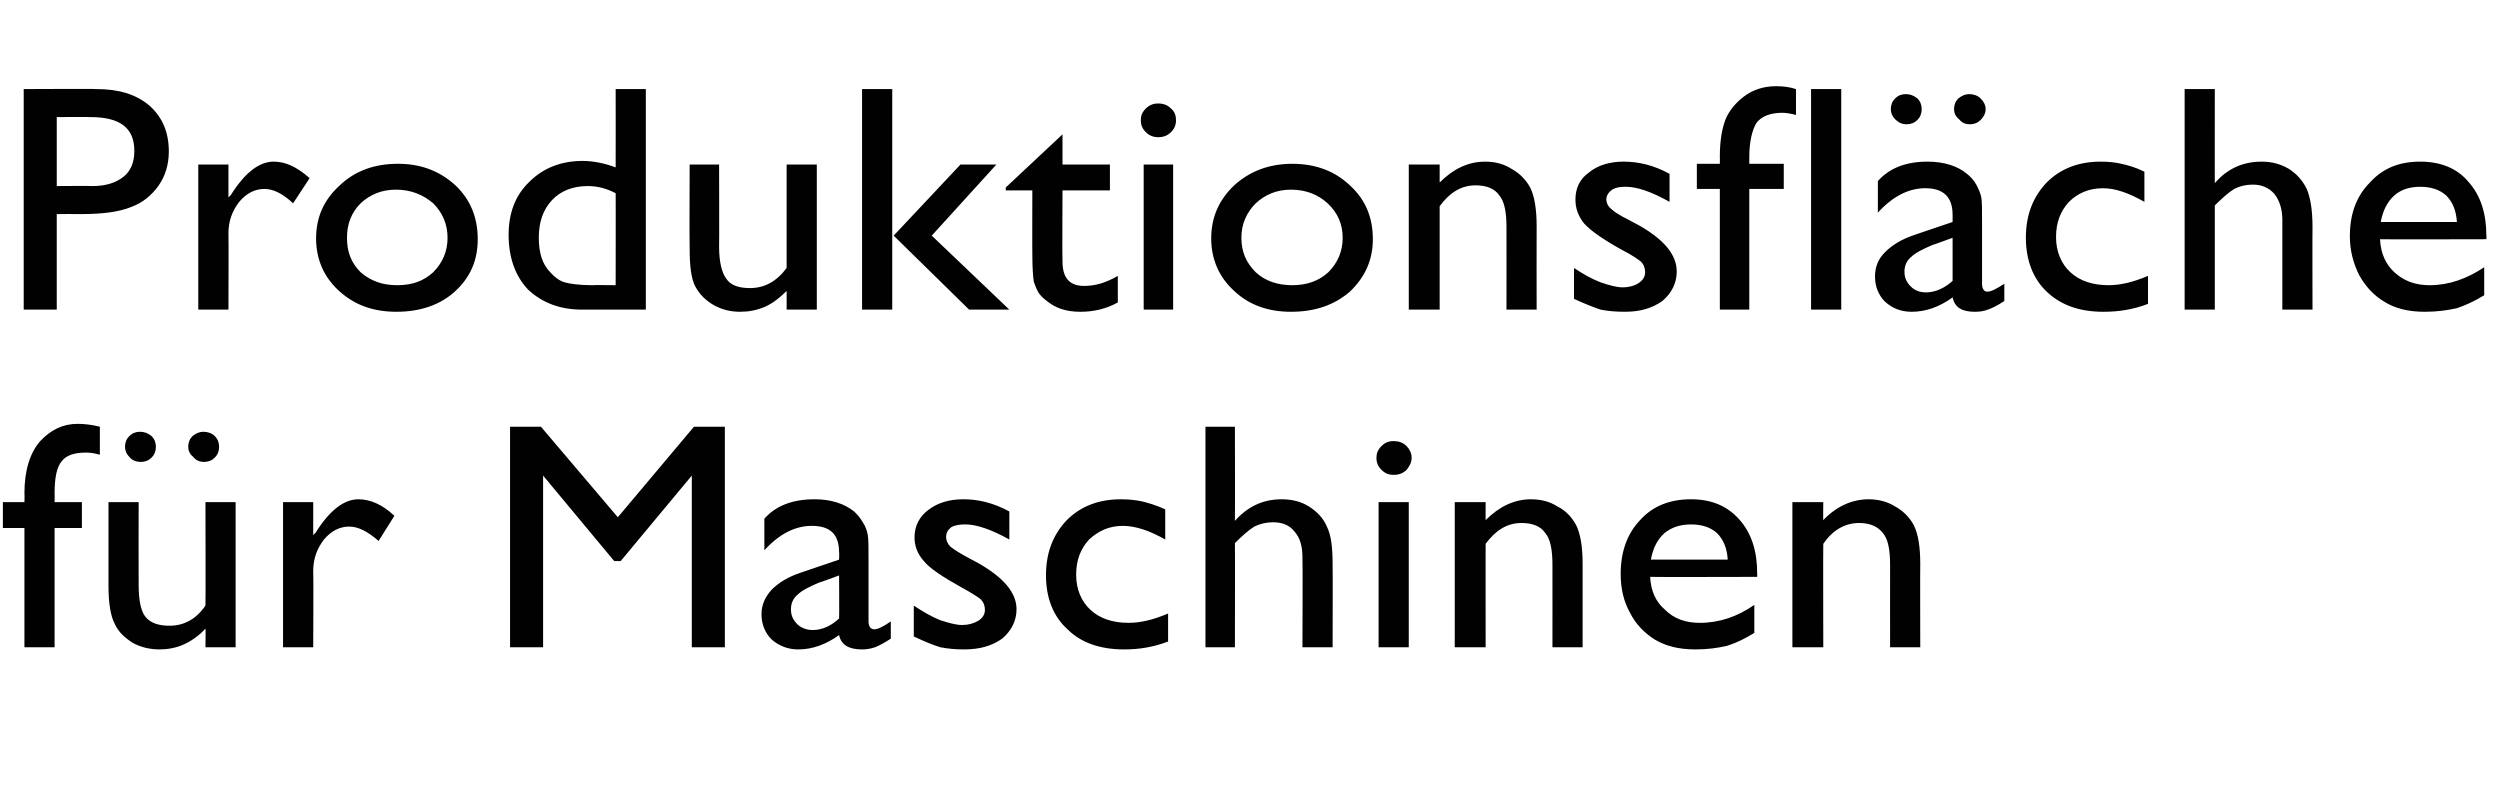
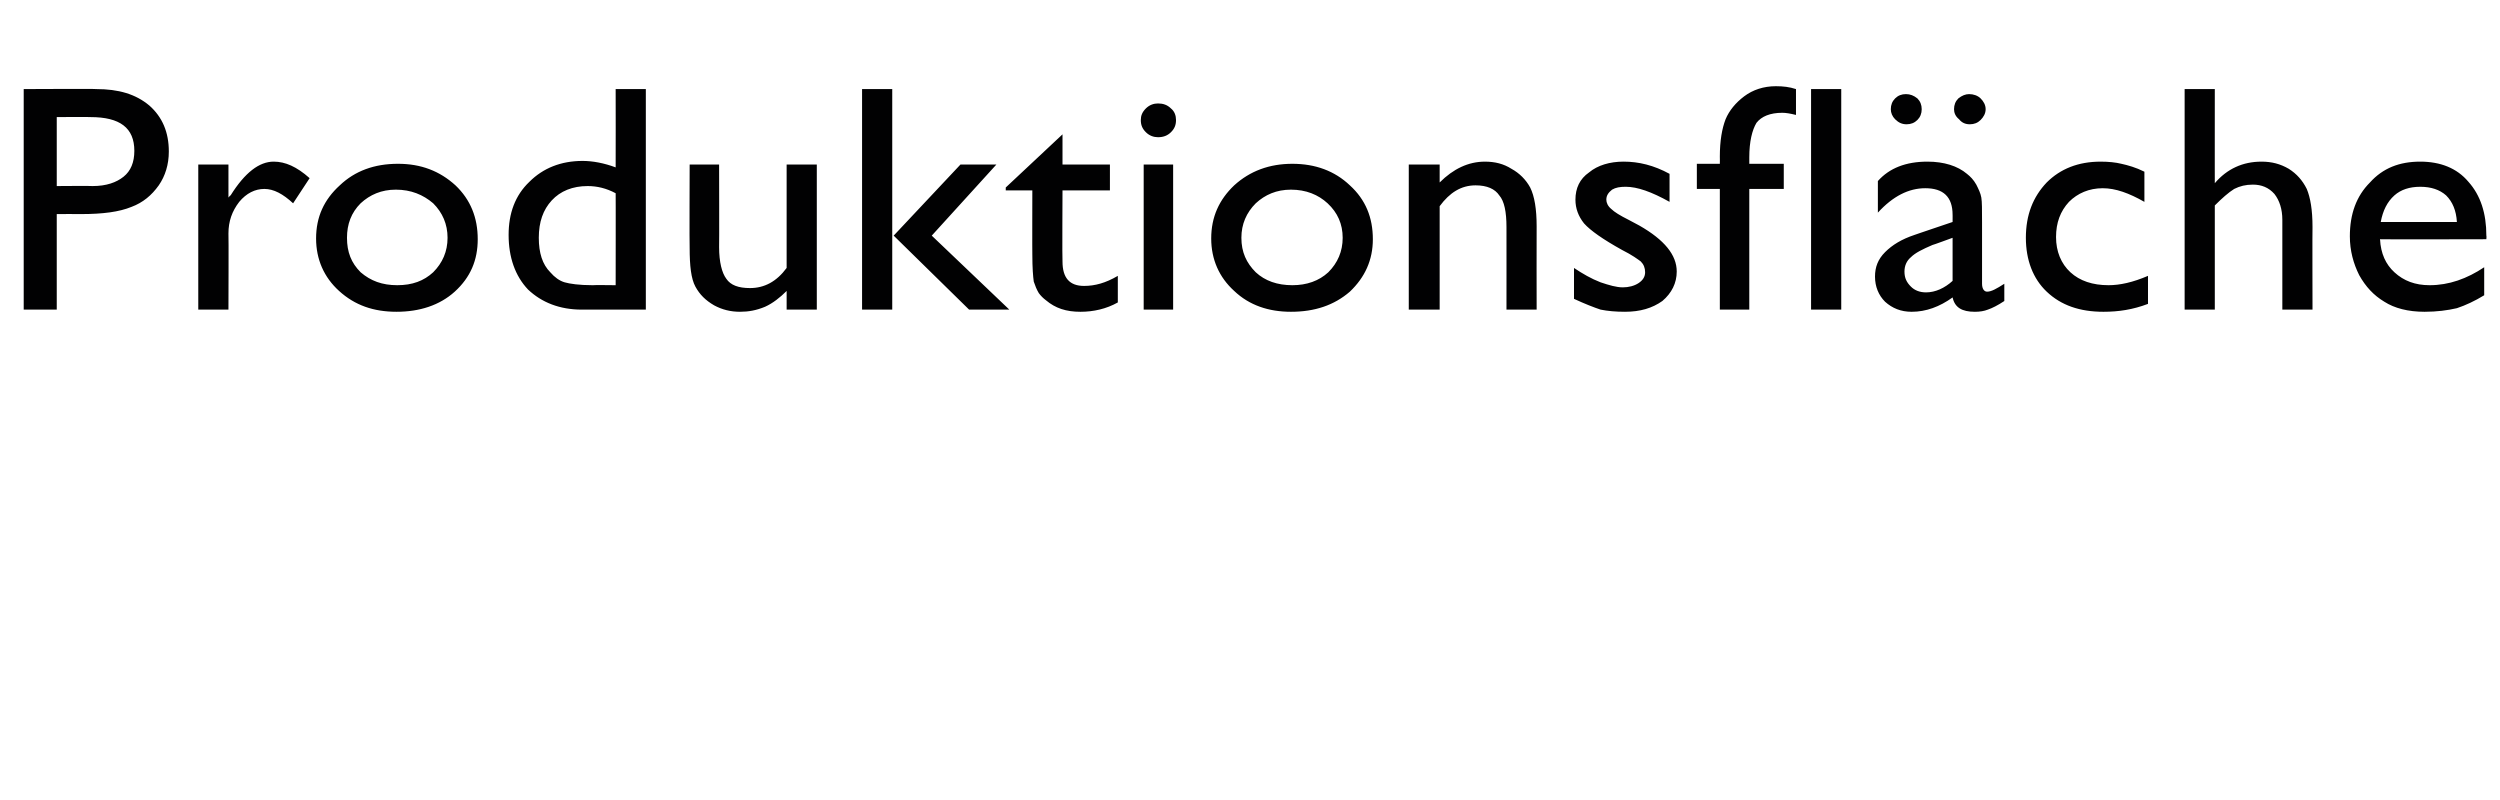
<svg xmlns="http://www.w3.org/2000/svg" version="1.1" width="348px" height="111.3px" viewBox="0 -12 348 111.3" style="top:-12px">
  <desc>Produktionsfl che f r Maschinen</desc>
  <defs />
  <g id="Polygon95767">
-     <path d="m3.4 57.9c0 0 .04-1.23 0-1.2c0-3.3.8-5.7 2.2-7.3c1.5-1.6 3.2-2.4 5.2-2.4c.9 0 1.9.1 3.1.4c0 0 0 3.9 0 3.9c-.7-.2-1.3-.3-1.9-.3c-1.7 0-2.8.4-3.4 1.2c-.7.8-1 2.3-1 4.5c.02-.03 0 1.2 0 1.2l3.8 0l0 3.6l-3.8 0l0 16.6l-4.2 0l0-16.6l-3 0l0-3.6l3 0zm25.2 20.2c0 0 .04-2.6 0-2.6c-.8.9-1.9 1.7-3 2.2c-1.1.5-2.3.7-3.4.7c-1.3 0-2.6-.3-3.7-.9c-1.1-.7-2-1.5-2.5-2.6c-.6-1.1-.9-2.9-.9-5.4c0-.04 0-11.6 0-11.6l4.2 0c0 0-.02 11.5 0 11.5c0 2.1.3 3.6.9 4.4c.7.9 1.8 1.3 3.4 1.3c2 0 3.7-.9 5-2.8c.04.01 0-14.4 0-14.4l4.2 0l0 20.2l-4.2 0zm-9.1-30c.6 0 1.1.2 1.6.6c.4.4.6.9.6 1.5c0 .6-.2 1.1-.6 1.5c-.4.4-.9.6-1.5.6c-.6 0-1.2-.2-1.6-.7c-.4-.4-.6-.9-.6-1.4c0-.6.2-1.1.6-1.5c.4-.4.9-.6 1.5-.6zm8.8 0c.6 0 1.2.2 1.6.6c.4.4.6.9.6 1.5c0 .6-.2 1.1-.6 1.5c-.4.4-.9.6-1.5.6c-.6 0-1.1-.2-1.5-.7c-.5-.4-.7-.9-.7-1.4c0-.6.2-1.1.6-1.5c.5-.4 1-.6 1.5-.6zm15.3 9.8l0 4.6c0 0 .28-.34.3-.3c2-3.2 4-4.7 6-4.7c1.6 0 3.3.7 5 2.3c0 0-2.2 3.5-2.2 3.5c-1.5-1.3-2.8-2-4.1-2c-1.3 0-2.5.6-3.5 1.8c-1 1.3-1.5 2.7-1.5 4.4c.05.02 0 10.6 0 10.6l-4.2 0l0-20.2l4.2 0zm53-10.5l4.3 0l0 30.7l-4.6 0l0-23.9l-9.9 11.9l-.9 0l-9.9-11.9l0 23.9l-4.6 0l0-30.7l4.3 0l10.7 12.6l10.6-12.6zm24.3 18.5c0 0 0 8.6 0 8.6c0 .7.3 1.1.8 1.1c.5 0 1.3-.4 2.3-1.1c0 0 0 2.4 0 2.4c-.9.6-1.7 1-2.2 1.2c-.6.2-1.2.3-1.8.3c-1.8 0-2.9-.6-3.2-2c-1.8 1.3-3.7 2-5.7 2c-1.4 0-2.7-.5-3.7-1.4c-.9-.9-1.4-2.1-1.4-3.5c0-1.3.5-2.4 1.4-3.4c1-1 2.3-1.8 4.1-2.4c-.01 0 5.3-1.8 5.3-1.8c0 0 .04-1.04 0-1c0-2.5-1.2-3.7-3.8-3.7c-2.3 0-4.5 1.1-6.6 3.4c0 0 0-4.4 0-4.4c1.6-1.8 3.9-2.7 7-2.7c2.3 0 4.1.6 5.5 1.7c.4.4.8.8 1.2 1.5c.4.6.6 1.2.7 1.8c.1.6.1 1.7.1 3.4zm-7.8 9.8c1.4 0 2.6-.6 3.7-1.6c.04-.01 0-6 0-6c0 0-2.76 1.03-2.8 1c-1.4.6-2.4 1.1-3 1.7c-.6.5-.9 1.2-.9 2c0 .9.3 1.5.9 2.1c.5.5 1.3.8 2.1.8c0 0 0 0 0 0zm14.1.9c0 0 0-4.3 0-4.3c1.2.8 2.4 1.5 3.6 2c1.2.4 2.3.7 3.1.7c.9 0 1.6-.2 2.3-.6c.6-.4.9-.9.9-1.5c0-.6-.2-1.1-.6-1.5c-.4-.3-1.3-.9-2.6-1.6c-2.7-1.5-4.5-2.7-5.3-3.7c-.9-1-1.3-2.1-1.3-3.3c0-1.6.7-2.9 1.9-3.8c1.3-1 2.9-1.5 4.9-1.5c2.1 0 4.2.5 6.4 1.7c0 0 0 3.9 0 3.9c-2.5-1.4-4.6-2.1-6.1-2.1c-.8 0-1.5.1-2 .4c-.5.4-.7.8-.7 1.4c0 .4.2.9.6 1.3c.5.4 1.3.9 2.4 1.5c0 0 1.5.8 1.5.8c3.5 2 5.3 4.1 5.3 6.4c0 1.6-.7 3-2 4.1c-1.4 1-3.1 1.5-5.3 1.5c-1.2 0-2.3-.1-3.3-.3c-1-.3-2.2-.8-3.7-1.5zm29.9-1.9c1.6 0 3.4-.4 5.5-1.3c0 0 0 3.9 0 3.9c-2.1.8-4.1 1.1-6.1 1.1c-3.3 0-6-.9-7.9-2.8c-2-1.8-3-4.4-3-7.5c0-3.2 1-5.7 2.9-7.7c1.9-1.9 4.4-2.9 7.5-2.9c1.1 0 2.1.1 3 .3c.8.2 1.9.5 3.2 1.1c0 0 0 4.2 0 4.2c-2.1-1.2-4.1-1.9-5.9-1.9c-1.9 0-3.4.7-4.7 1.9c-1.2 1.3-1.8 2.9-1.8 4.9c0 2 .7 3.7 2 4.9c1.3 1.2 3.1 1.8 5.3 1.8c0 0 0 0 0 0zm10.7-27.3l4.1 0c0 0 .03 13.14 0 13.1c1.8-2 3.9-3 6.5-3c1.4 0 2.7.3 3.8 1c1.1.7 2 1.6 2.5 2.8c.6 1.2.8 2.9.8 5.3c.03-.02 0 11.5 0 11.5l-4.2 0c0 0 .05-12.51 0-12.5c0-1.5-.3-2.7-1.1-3.6c-.7-.9-1.7-1.3-3-1.3c-.9 0-1.8.2-2.6.6c-.8.5-1.7 1.3-2.7 2.3c.03.01 0 14.5 0 14.5l-4.1 0l0-30.7zm26.2 2c.7 0 1.3.2 1.8.7c.4.4.7 1 .7 1.6c0 .7-.3 1.2-.7 1.7c-.5.5-1.1.7-1.8.7c-.7 0-1.2-.2-1.7-.7c-.5-.5-.7-1-.7-1.7c0-.6.2-1.1.7-1.6c.5-.5 1-.7 1.7-.7zm-2.1 8.5l4.2 0l0 20.2l-4.2 0l0-20.2zm14.9 0c0 0-.01 2.55 0 2.5c1.9-1.9 4-2.9 6.3-2.9c1.4 0 2.6.3 3.7 1c1.2.6 2 1.5 2.6 2.6c.6 1.2.9 3 .9 5.4c-.01.03 0 11.6 0 11.6l-4.2 0c0 0 .01-11.52 0-11.5c0-2.1-.3-3.6-1-4.4c-.6-.9-1.7-1.4-3.3-1.4c-2 0-3.6 1-5 2.9c-.01-.04 0 14.4 0 14.4l-4.3 0l0-20.2l4.3 0zm37.8 10.4c0 0-14.86.04-14.9 0c.1 2 .8 3.5 2.1 4.6c1.2 1.2 2.8 1.8 4.8 1.8c2.8 0 5.3-.9 7.6-2.5c0 0 0 3.9 0 3.9c-1.3.8-2.5 1.4-3.8 1.8c-1.3.3-2.7.5-4.4.5c-2.4 0-4.2-.5-5.7-1.4c-1.4-.9-2.6-2.1-3.4-3.7c-.9-1.6-1.3-3.4-1.3-5.4c0-3.1.9-5.6 2.7-7.5c1.8-2 4.2-2.9 7.1-2.9c2.8 0 5 .9 6.7 2.8c1.7 1.9 2.5 4.4 2.5 7.5c-.01.03 0 .5 0 .5zm-14.8-2.4c0 0 10.7 0 10.7 0c-.1-1.6-.6-2.8-1.5-3.7c-.9-.8-2.1-1.2-3.6-1.2c-1.5 0-2.7.4-3.7 1.2c-1 .9-1.6 2.1-1.9 3.7zm24-8c0 0-.03 2.55 0 2.5c1.8-1.9 4-2.9 6.3-2.9c1.3 0 2.6.3 3.7 1c1.1.6 2 1.5 2.6 2.6c.6 1.2.9 3 .9 5.4c-.03.03 0 11.6 0 11.6l-4.2 0c0 0-.01-11.52 0-11.5c0-2.1-.3-3.6-1-4.4c-.7-.9-1.8-1.4-3.3-1.4c-2 0-3.7 1-5 2.9c-.03-.04 0 14.4 0 14.4l-4.3 0l0-20.2l4.3 0z" stroke="none" fill="#010102" />
-   </g>
+     </g>
  <g id="Polygon95766">
    <path d="m3.3 31.1l0-30.7c0 0 10.14-.05 10.1 0c3.1 0 5.5.7 7.4 2.3c1.8 1.6 2.7 3.7 2.7 6.4c0 1.8-.5 3.4-1.4 4.7c-1 1.4-2.2 2.4-3.8 3c-1.7.7-4 1-7 1c-.02-.02-3.4 0-3.4 0l0 13.3l-4.6 0zm15.4-22.1c0-3.2-2-4.7-6.1-4.7c.03-.04-4.7 0-4.7 0l0 9.6c0 0 5.01-.04 5 0c1.9 0 3.3-.5 4.3-1.3c1-.8 1.5-2 1.5-3.6c0 0 0 0 0 0zm13.1 1.9l0 4.6c0 0 .27-.34.3-.3c2-3.2 4-4.7 6-4.7c1.6 0 3.2.7 5 2.3c0 0-2.3 3.5-2.3 3.5c-1.4-1.3-2.7-2-4-2c-1.3 0-2.5.6-3.5 1.8c-1 1.3-1.5 2.7-1.5 4.4c.04.02 0 10.6 0 10.6l-4.2 0l0-20.2l4.2 0zm23.6-.1c3.2 0 5.8 1 8 3c2.1 2 3.1 4.5 3.1 7.5c0 2.9-1 5.3-3.2 7.3c-2.1 1.9-4.9 2.8-8.1 2.8c-3.2 0-5.8-.9-8-2.9c-2.1-1.9-3.2-4.4-3.2-7.3c0-3 1.1-5.4 3.3-7.4c2.1-2 4.8-3 8.1-3zm-.3 3.6c-2 0-3.6.7-4.9 1.9c-1.3 1.3-1.9 2.9-1.9 4.8c0 2 .6 3.5 1.9 4.8c1.4 1.2 3 1.8 5.1 1.8c2.1 0 3.7-.6 5-1.8c1.3-1.3 2-2.9 2-4.8c0-1.9-.7-3.5-2-4.8c-1.4-1.2-3.1-1.9-5.2-1.9zm30.6-14l4.2 0l0 30.7c0 0-8.9-.01-8.9 0c-3.1 0-5.6-1-7.5-2.8c-1.8-1.9-2.7-4.5-2.7-7.6c0-3 .9-5.5 2.9-7.4c1.9-1.9 4.4-2.9 7.4-2.9c1.4 0 3 .3 4.6.9c.02-.01 0-10.9 0-10.9zm0 27.3c0 0 .02-12.85 0-12.8c-1.3-.7-2.6-1-3.9-1c-2.1 0-3.8.7-5 2c-1.2 1.3-1.8 3-1.8 5.2c0 2.1.5 3.7 1.6 4.8c.6.7 1.3 1.2 2 1.4c.7.2 2 .4 3.9.4c-.01-.04 3.2 0 3.2 0zm23.8 3.4c0 0-.01-2.6 0-2.6c-.9.9-1.9 1.7-3 2.2c-1.2.5-2.3.7-3.5.7c-1.3 0-2.5-.3-3.6-.9c-1.2-.7-2-1.5-2.6-2.6c-.6-1.1-.8-2.9-.8-5.4c-.04-.04 0-11.6 0-11.6l4.1 0c0 0 .03 11.5 0 11.5c0 2.1.4 3.6 1 4.4c.6.9 1.7 1.3 3.3 1.3c2 0 3.7-.9 5.1-2.8c-.01.01 0-14.4 0-14.4l4.2 0l0 20.2l-4.2 0zm24.2-20.2l5 0l-9 9.9l10.8 10.3l-5.6 0l-10.5-10.3l9.3-9.9zm-13.7-10.5l4.2 0l0 30.7l-4.2 0l0-30.7zm20 13.7l7.9-7.4l0 4.2l6.6 0l0 3.6l-6.6 0c0 0-.05 9.87 0 9.9c0 2.3 1 3.4 3 3.4c1.5 0 3-.4 4.7-1.4c0 0 0 3.7 0 3.7c-1.6.9-3.4 1.3-5.2 1.3c-2 0-3.5-.5-4.8-1.6c-.4-.3-.7-.6-1-1c-.3-.5-.5-1-.7-1.6c-.1-.7-.2-1.9-.2-3.8c-.02.04 0-8.9 0-8.9l-3.7 0l0-.4zm21.2-11.7c.7 0 1.3.2 1.8.7c.5.4.7 1 .7 1.6c0 .7-.2 1.2-.7 1.7c-.5.5-1.1.7-1.8.7c-.6 0-1.2-.2-1.7-.7c-.5-.5-.7-1-.7-1.7c0-.6.2-1.1.7-1.6c.5-.5 1.1-.7 1.7-.7zm-2 8.5l4.1 0l0 20.2l-4.1 0l0-20.2zm20.7-.1c3.2 0 5.9 1 8 3c2.2 2 3.2 4.5 3.2 7.5c0 2.9-1.1 5.3-3.2 7.3c-2.2 1.9-4.9 2.8-8.2 2.8c-3.1 0-5.8-.9-7.9-2.9c-2.1-1.9-3.2-4.4-3.2-7.3c0-3 1.1-5.4 3.2-7.4c2.2-2 4.9-3 8.1-3zm-.2 3.6c-2 0-3.6.7-4.9 1.9c-1.3 1.3-2 2.9-2 4.8c0 2 .7 3.5 2 4.8c1.3 1.2 3 1.8 5.1 1.8c2 0 3.7-.6 5-1.8c1.3-1.3 2-2.9 2-4.8c0-1.9-.7-3.5-2.1-4.8c-1.3-1.2-3-1.9-5.1-1.9zm20.7-3.5c0 0 0 2.55 0 2.5c1.9-1.9 4-2.9 6.3-2.9c1.4 0 2.6.3 3.7 1c1.1.6 2 1.5 2.6 2.6c.6 1.2.9 3 .9 5.4c-.02.03 0 11.6 0 11.6l-4.2 0c0 0 .01-11.52 0-11.5c0-2.1-.3-3.6-1-4.4c-.6-.9-1.7-1.4-3.3-1.4c-2 0-3.6 1-5 2.9c0-.04 0 14.4 0 14.4l-4.3 0l0-20.2l4.3 0zm18.7 18.7c0 0 0-4.3 0-4.3c1.2.8 2.4 1.5 3.7 2c1.2.4 2.2.7 3.1.7c.8 0 1.6-.2 2.2-.6c.6-.4.9-.9.9-1.5c0-.6-.2-1.1-.6-1.5c-.4-.3-1.2-.9-2.6-1.6c-2.7-1.5-4.4-2.7-5.3-3.7c-.8-1-1.2-2.1-1.2-3.3c0-1.6.6-2.9 1.9-3.8c1.2-1 2.9-1.5 4.8-1.5c2.1 0 4.2.5 6.4 1.7c0 0 0 3.9 0 3.9c-2.5-1.4-4.5-2.1-6.1-2.1c-.8 0-1.4.1-1.9.4c-.5.4-.8.8-.8 1.4c0 .4.2.9.7 1.3c.4.4 1.2.9 2.4 1.5c0 0 1.5.8 1.5.8c3.5 2 5.2 4.1 5.2 6.4c0 1.6-.7 3-2 4.1c-1.4 1-3.1 1.5-5.2 1.5c-1.3 0-2.4-.1-3.4-.3c-.9-.3-2.2-.8-3.7-1.5zm24.4-18.8l4.8 0l0 3.5l-4.8 0l0 16.8l-4.1 0l0-16.8l-3.2 0l0-3.5l3.2 0c0 0 .02-.96 0-1c0-2.2.3-3.9.8-5.2c.5-1.2 1.4-2.3 2.6-3.2c1.2-.9 2.7-1.4 4.4-1.4c1 0 1.9.1 2.8.4c0 0 0 3.6 0 3.6c-.8-.2-1.4-.3-1.9-.3c-1.7 0-2.9.5-3.6 1.4c-.6 1-1 2.6-1 4.8c0 .03 0 .9 0 .9zm8.6-10.4l4.2 0l0 30.7l-4.2 0l0-30.7zm23.8 18.5c0 0 0 8.6 0 8.6c0 .7.3 1.1.7 1.1c.6 0 1.3-.4 2.4-1.1c0 0 0 2.4 0 2.4c-.9.6-1.7 1-2.3 1.2c-.5.2-1.1.3-1.8.3c-1.8 0-2.8-.6-3.1-2c-1.8 1.3-3.7 2-5.7 2c-1.5 0-2.7-.5-3.7-1.4c-.9-.9-1.4-2.1-1.4-3.5c0-1.3.4-2.4 1.4-3.4c1-1 2.3-1.8 4.1-2.4c-.03 0 5.3-1.8 5.3-1.8c0 0 .01-1.04 0-1c0-2.5-1.3-3.7-3.8-3.7c-2.3 0-4.5 1.1-6.6 3.4c0 0 0-4.4 0-4.4c1.6-1.8 3.9-2.7 6.9-2.7c2.3 0 4.2.6 5.5 1.7c.5.4.9.8 1.3 1.5c.3.6.6 1.2.7 1.8c.1.6.1 1.7.1 3.4zm-7.8 9.8c1.3 0 2.6-.6 3.7-1.6c.01-.01 0-6 0-6c0 0-2.79 1.03-2.8 1c-1.4.6-2.4 1.1-3 1.7c-.6.5-.9 1.2-.9 2c0 .9.3 1.5.9 2.1c.5.5 1.2.8 2.1.8c0 0 0 0 0 0zm-2.8-27.6c.6 0 1.1.2 1.6.6c.4.4.6.9.6 1.5c0 .6-.2 1.1-.6 1.5c-.4.4-.9.6-1.5.6c-.6 0-1.1-.2-1.6-.7c-.4-.4-.6-.9-.6-1.4c0-.6.2-1.1.6-1.5c.4-.4.9-.6 1.5-.6zm8.8 0c.6 0 1.2.2 1.6.6c.4.4.7.9.7 1.5c0 .6-.3 1.1-.7 1.5c-.4.4-.9.6-1.5.6c-.6 0-1.1-.2-1.5-.7c-.5-.4-.7-.9-.7-1.4c0-.6.2-1.1.6-1.5c.5-.4 1-.6 1.5-.6zm19.4 26.6c1.6 0 3.4-.4 5.5-1.3c0 0 0 3.9 0 3.9c-2.1.8-4.1 1.1-6.2 1.1c-3.3 0-5.9-.9-7.9-2.8c-1.9-1.8-2.9-4.4-2.9-7.5c0-3.2 1-5.7 2.9-7.7c1.9-1.9 4.4-2.9 7.5-2.9c1.1 0 2.1.1 2.9.3c.9.2 2 .5 3.2 1.1c0 0 0 4.2 0 4.2c-2.1-1.2-4-1.9-5.8-1.9c-1.9 0-3.5.7-4.7 1.9c-1.2 1.3-1.8 2.9-1.8 4.9c0 2 .7 3.7 2 4.9c1.3 1.2 3.1 1.8 5.3 1.8c0 0 0 0 0 0zm10.6-27.3l4.2 0c0 0-.01 13.14 0 13.1c1.7-2 3.9-3 6.5-3c1.4 0 2.6.3 3.8 1c1.1.7 1.9 1.6 2.5 2.8c.5 1.2.8 2.9.8 5.3c-.03-.02 0 11.5 0 11.5l-4.2 0c0 0-.01-12.51 0-12.5c0-1.5-.4-2.7-1.1-3.6c-.8-.9-1.8-1.3-3-1.3c-1 0-1.8.2-2.6.6c-.8.5-1.7 1.3-2.7 2.3c-.01.01 0 14.5 0 14.5l-4.2 0l0-30.7zm42 20.9c0 0-14.8.04-14.8 0c.1 2 .8 3.5 2 4.6c1.3 1.2 2.9 1.8 4.9 1.8c2.7 0 5.2-.9 7.6-2.5c0 0 0 3.9 0 3.9c-1.3.8-2.6 1.4-3.8 1.8c-1.3.3-2.8.5-4.5.5c-2.3 0-4.2-.5-5.6-1.4c-1.5-.9-2.6-2.1-3.5-3.7c-.8-1.6-1.3-3.4-1.3-5.4c0-3.1.9-5.6 2.8-7.5c1.8-2 4.1-2.9 7-2.9c2.8 0 5.1.9 6.7 2.8c1.7 1.9 2.5 4.4 2.5 7.5c.04.03 0 .5 0 .5zm-14.7-2.4c0 0 10.6 0 10.6 0c-.1-1.6-.6-2.8-1.5-3.7c-.9-.8-2.1-1.2-3.6-1.2c-1.5 0-2.7.4-3.6 1.2c-1 .9-1.6 2.1-1.9 3.7z" stroke="none" fill="#010102" />
  </g>
</svg>